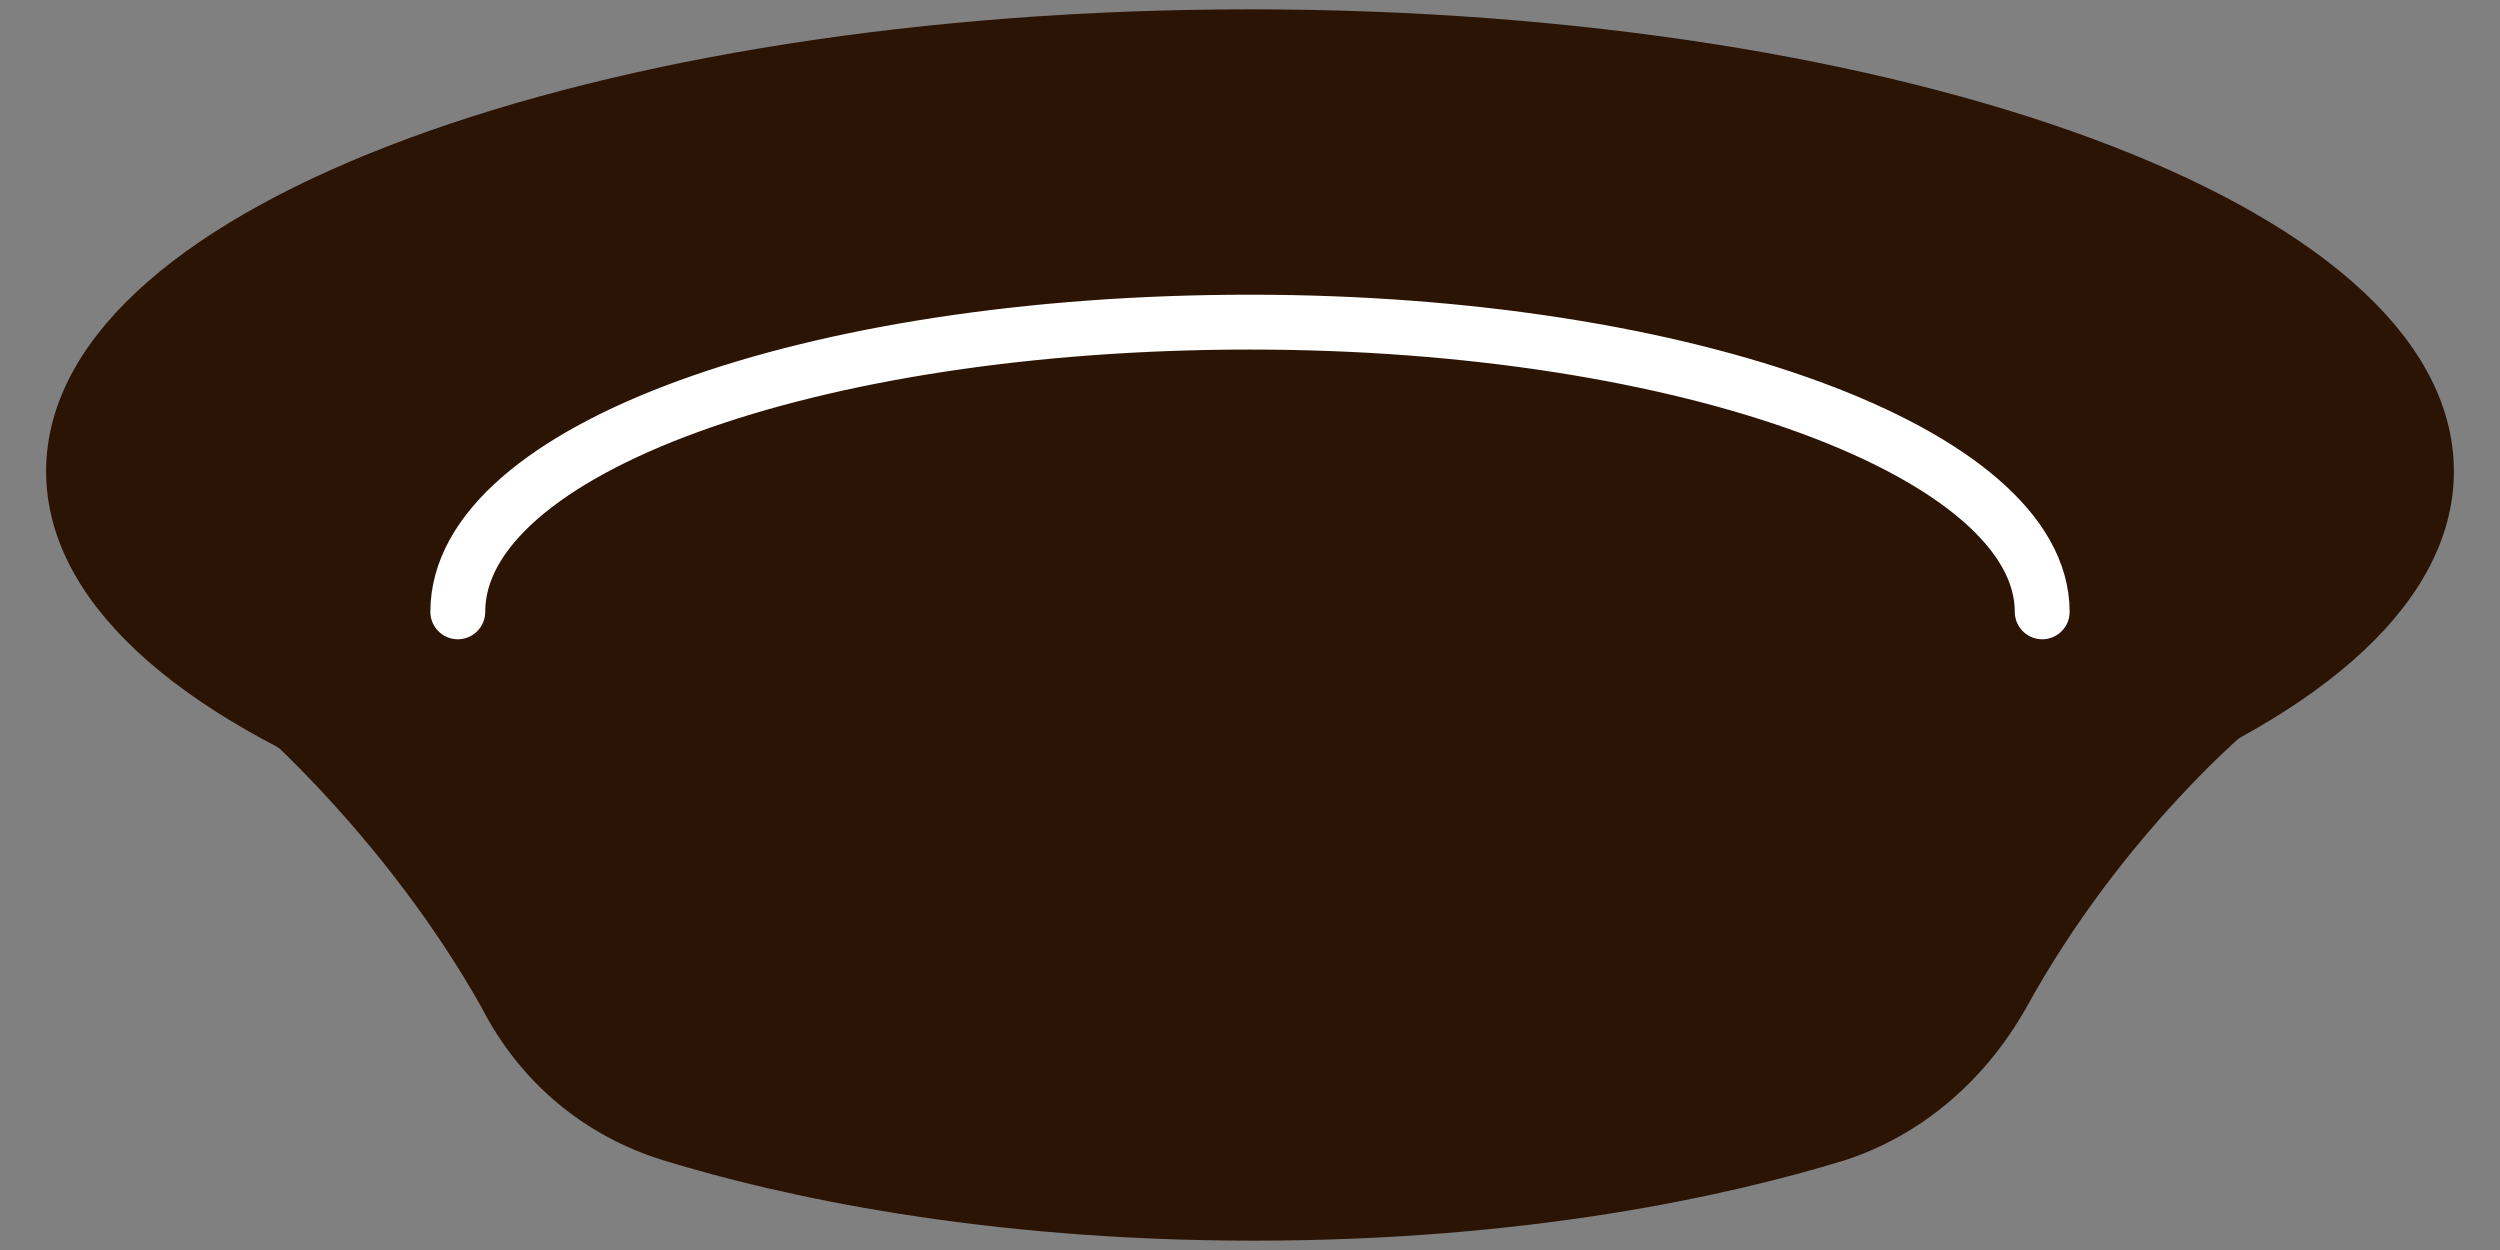
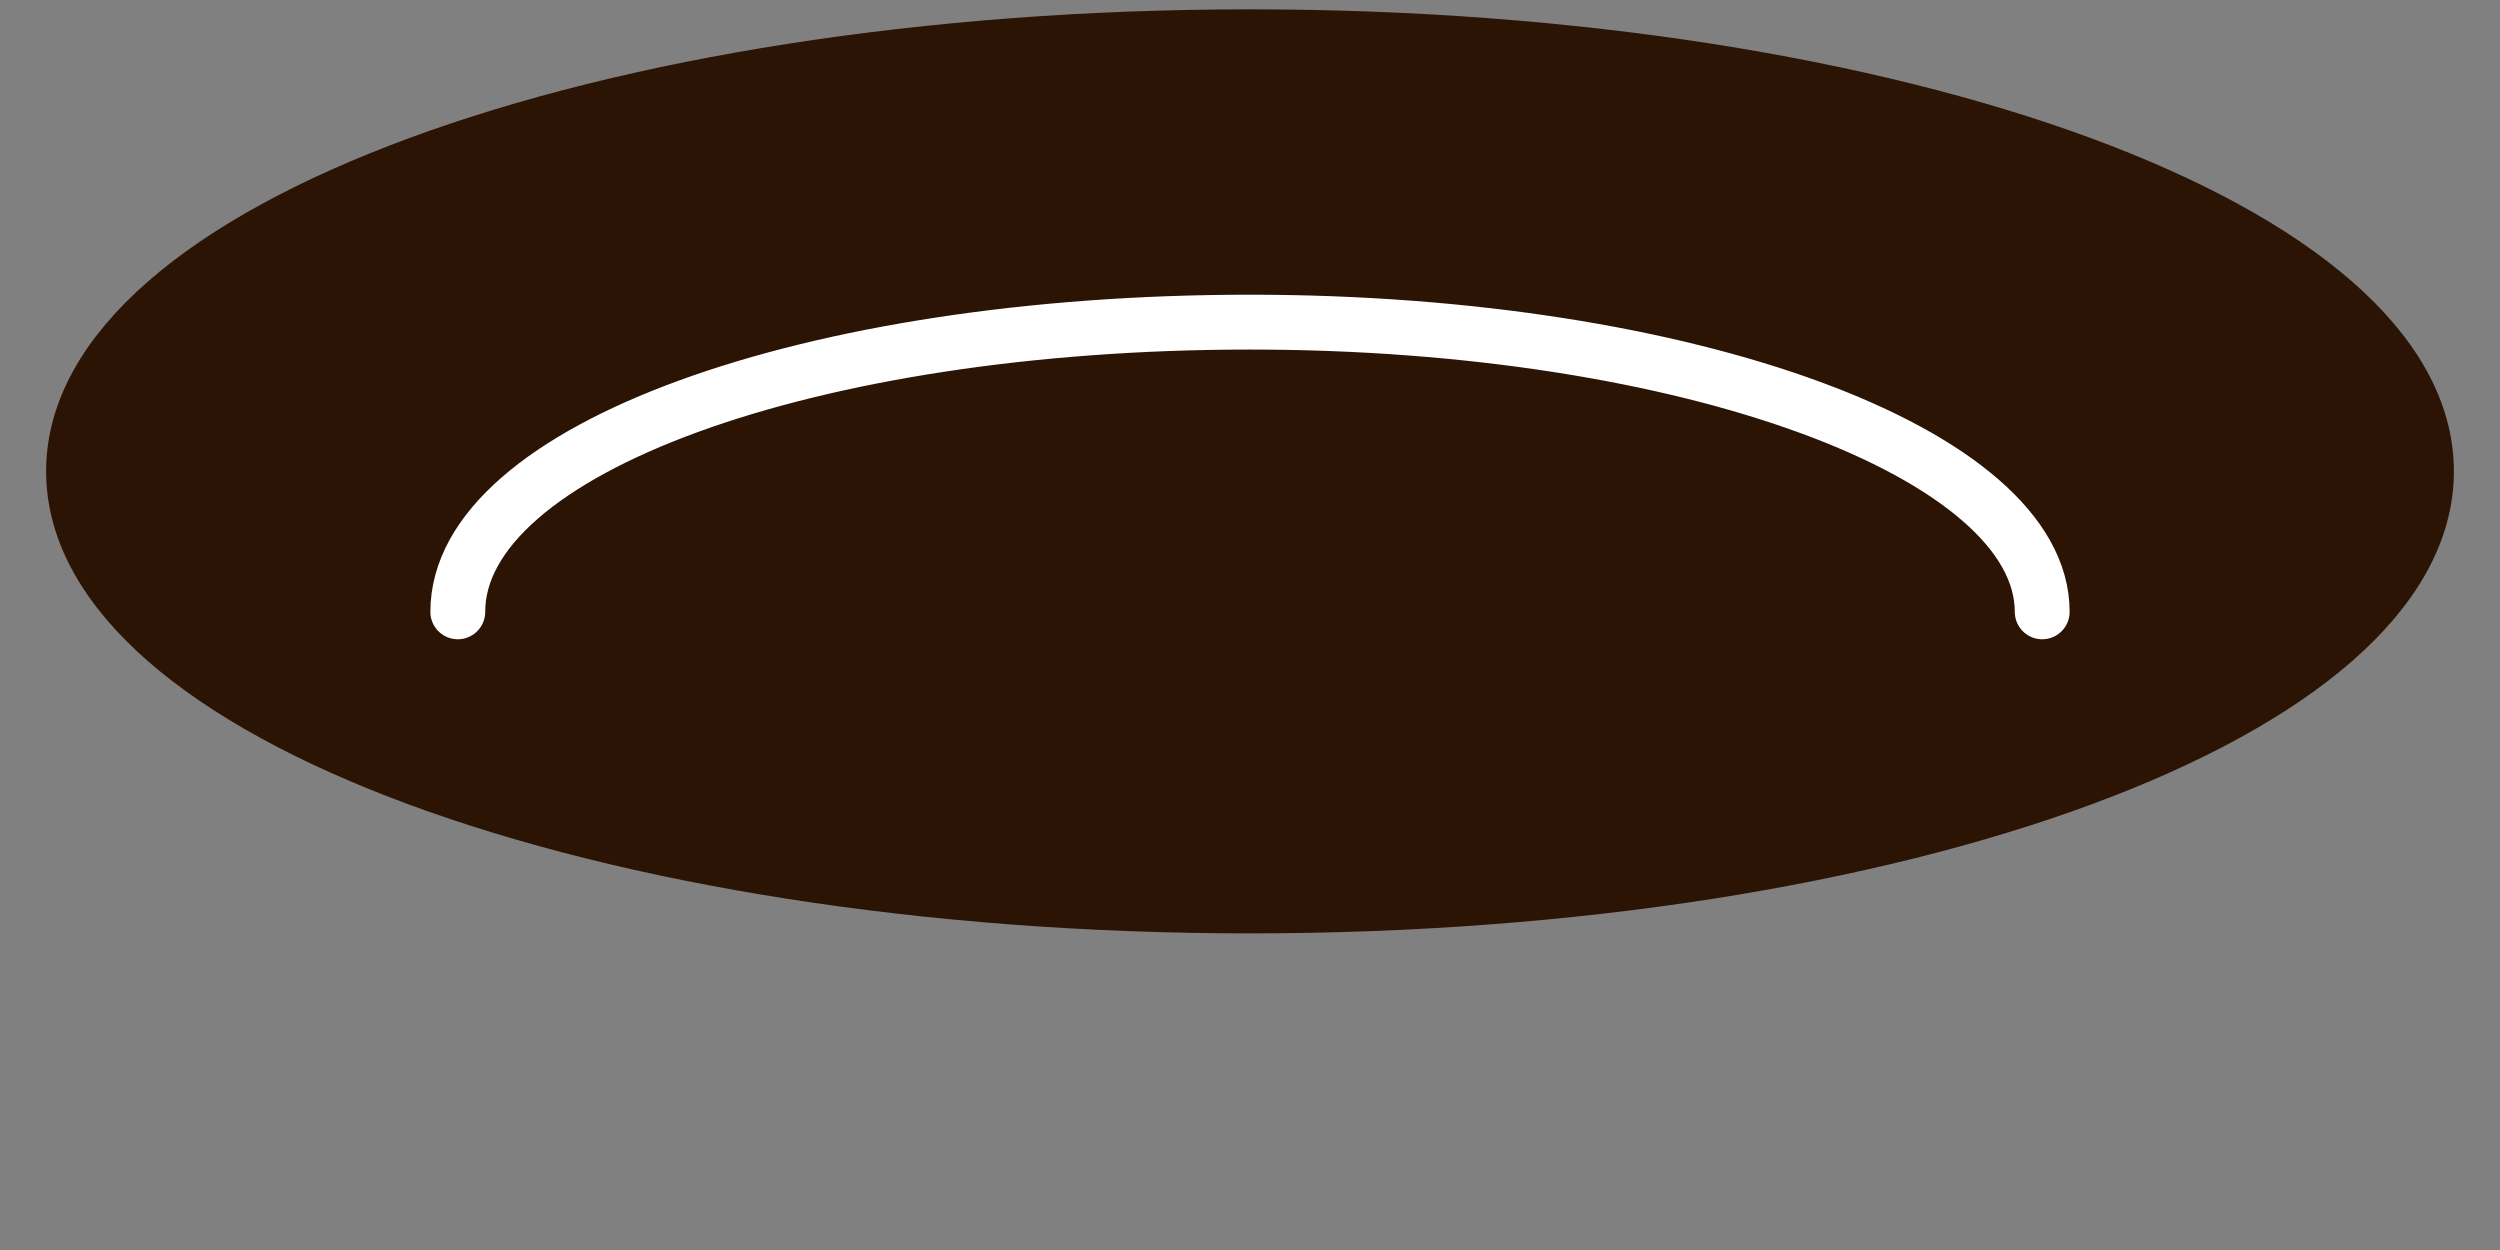
<svg xmlns="http://www.w3.org/2000/svg" width="34" height="17" viewBox="0 0 34 17" fill="none">
  <rect x="0" y="0" width="34" height="17" fill="#808080" stroke="none" />
  <path d="M17 12.321C25.837 12.321 33 9.675 33 6.41C33 3.146 25.837 0.5 17 0.5C8.163 0.5 1 3.146 1 6.41C1 9.675 8.163 12.321 17 12.321Z" fill="#2C1405" stroke="#2C1405" stroke-width="0.746" stroke-miterlimit="10" stroke-linecap="round" stroke-linejoin="round" />
  <path d="M6.226 8.321C6.226 6.112 11.02 4.381 17 4.381C22.98 4.381 27.774 6.172 27.774 8.321" stroke="white" stroke-width="0.746" stroke-miterlimit="10" stroke-linecap="round" stroke-linejoin="round" />
-   <path d="M30.415 9.575C30.415 9.575 28.583 11.067 27.236 13.515C26.698 14.47 25.89 15.127 24.974 15.425C23.412 15.903 20.718 16.5 17.055 16.5C13.391 16.5 10.698 15.903 9.135 15.425C8.166 15.127 7.358 14.47 6.873 13.515C5.526 11.127 3.694 9.575 3.694 9.575" fill="#2C1405" />
-   <path d="M30.415 9.575C30.415 9.575 28.583 11.067 27.236 13.515C26.698 14.47 25.89 15.127 24.974 15.425C23.412 15.903 20.718 16.5 17.055 16.5C13.391 16.5 10.698 15.903 9.135 15.425C8.166 15.127 7.358 14.47 6.873 13.515C5.526 11.127 3.694 9.575 3.694 9.575" stroke="#2C1405" stroke-width="0.746" stroke-miterlimit="10" stroke-linecap="round" stroke-linejoin="round" />
</svg>